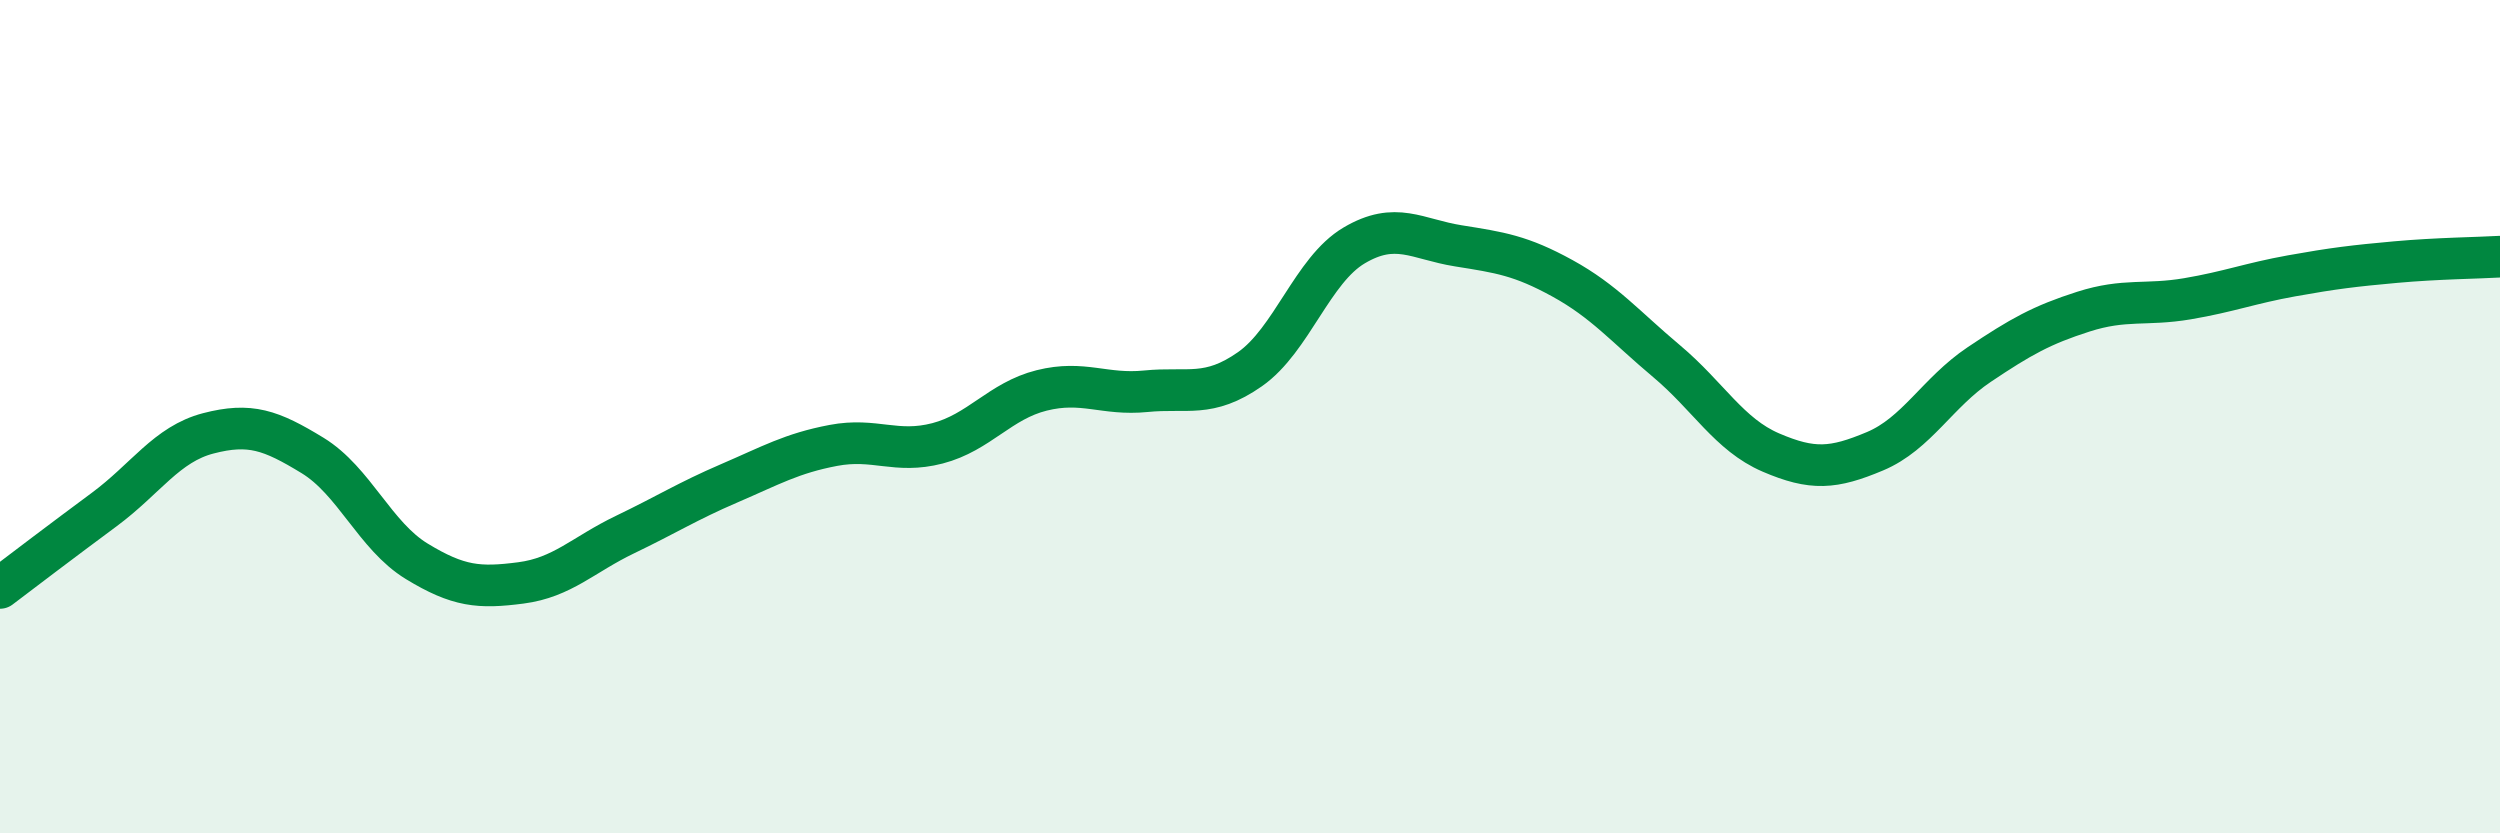
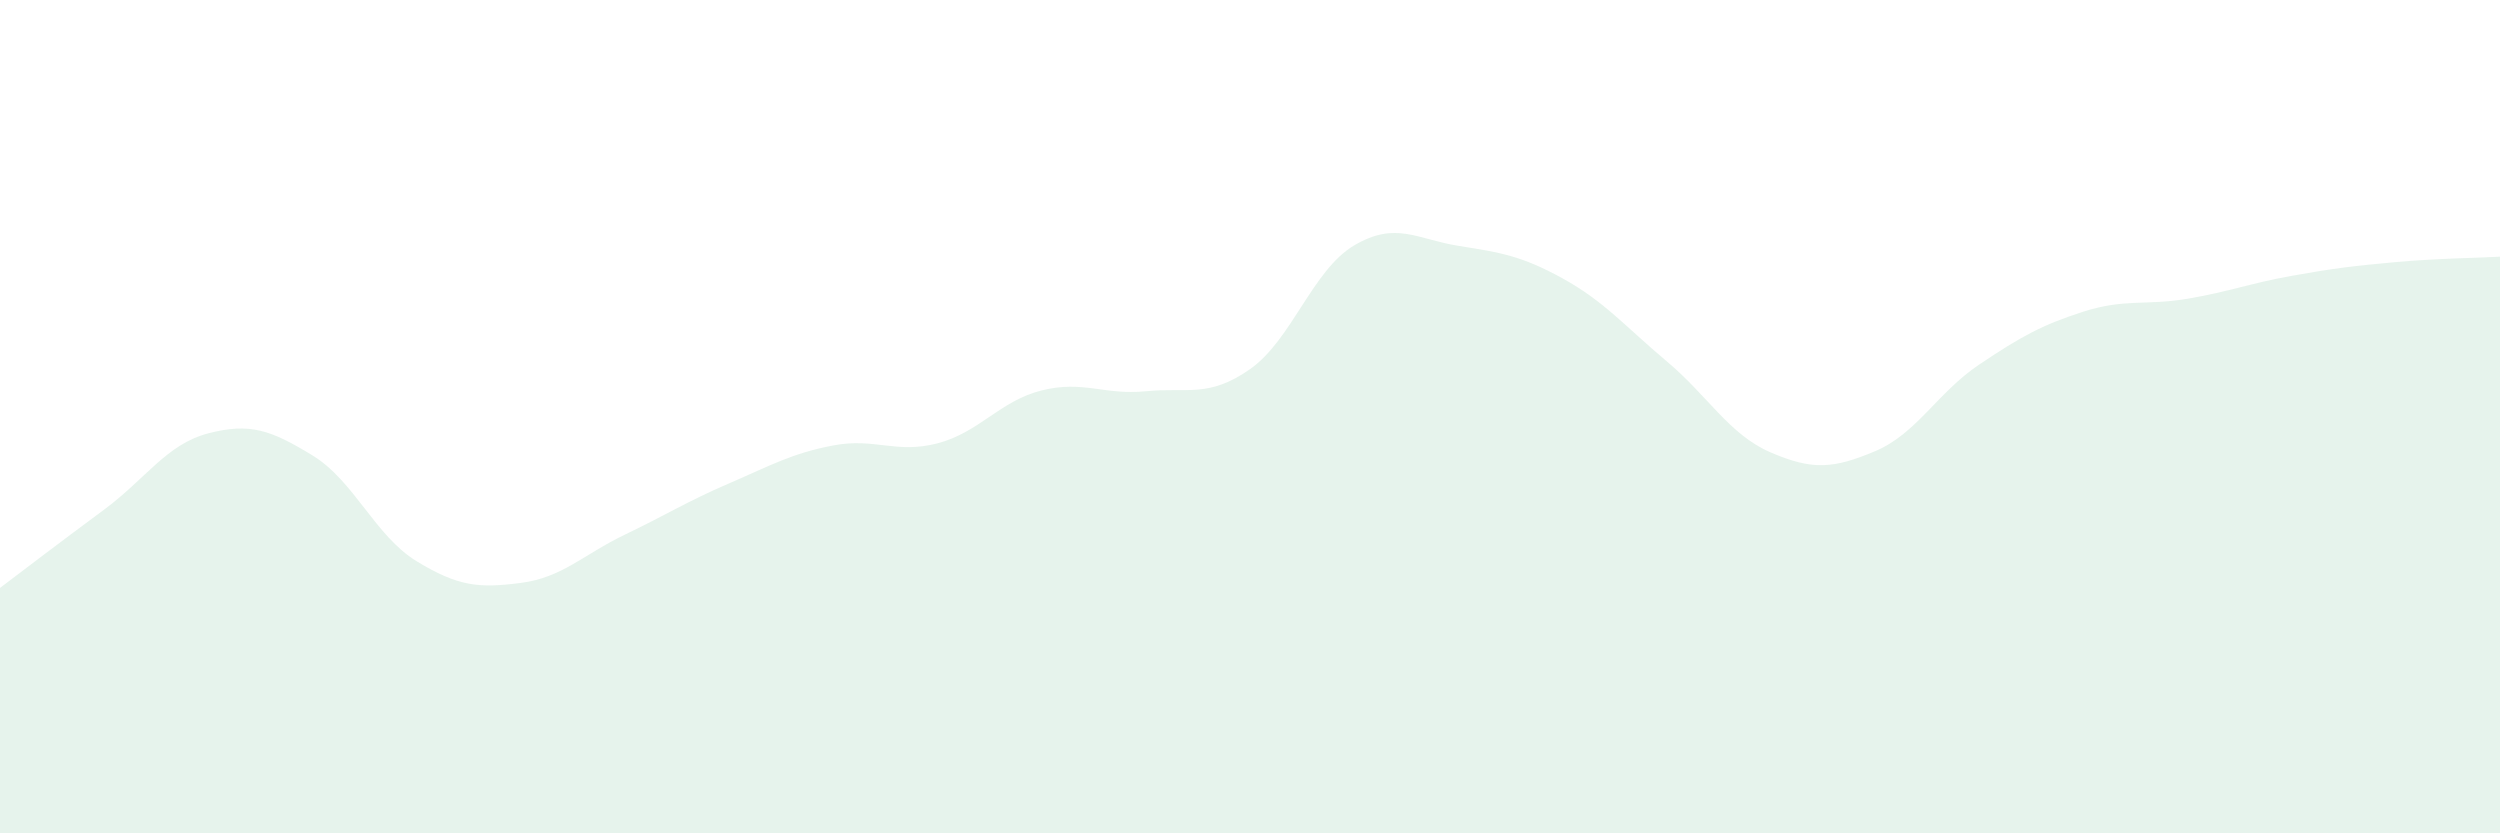
<svg xmlns="http://www.w3.org/2000/svg" width="60" height="20" viewBox="0 0 60 20">
  <path d="M 0,14.11 C 0.5,13.73 1.5,12.97 2.5,12.23 C 3.5,11.49 4,10.66 5,10.4 C 6,10.14 6.5,10.32 7.5,10.93 C 8.5,11.54 9,12.86 10,13.47 C 11,14.08 11.5,14.12 12.5,13.99 C 13.5,13.86 14,13.31 15,12.83 C 16,12.35 16.5,12.03 17.5,11.6 C 18.5,11.17 19,10.88 20,10.69 C 21,10.5 21.5,10.9 22.5,10.64 C 23.5,10.38 24,9.62 25,9.37 C 26,9.12 26.5,9.49 27.5,9.39 C 28.5,9.29 29,9.56 30,8.86 C 31,8.16 31.5,6.48 32.5,5.89 C 33.5,5.3 34,5.74 35,5.9 C 36,6.06 36.5,6.13 37.5,6.68 C 38.5,7.23 39,7.83 40,8.67 C 41,9.51 41.5,10.43 42.5,10.86 C 43.5,11.29 44,11.25 45,10.83 C 46,10.41 46.5,9.42 47.5,8.75 C 48.5,8.08 49,7.8 50,7.48 C 51,7.16 51.5,7.34 52.5,7.17 C 53.5,7 54,6.8 55,6.62 C 56,6.44 56.5,6.38 57.5,6.29 C 58.5,6.2 59.5,6.19 60,6.16L60 20L0 20Z" fill="#008740" opacity="0.1" stroke-linecap="round" stroke-linejoin="round" />
-   <path d="M 0,14.11 C 0.5,13.73 1.5,12.97 2.5,12.23 C 3.5,11.49 4,10.66 5,10.4 C 6,10.14 6.5,10.32 7.5,10.93 C 8.5,11.54 9,12.86 10,13.47 C 11,14.08 11.5,14.12 12.5,13.99 C 13.5,13.86 14,13.31 15,12.83 C 16,12.35 16.5,12.03 17.5,11.6 C 18.5,11.17 19,10.88 20,10.69 C 21,10.5 21.5,10.9 22.5,10.64 C 23.5,10.38 24,9.62 25,9.37 C 26,9.12 26.5,9.49 27.5,9.39 C 28.5,9.29 29,9.56 30,8.86 C 31,8.16 31.5,6.48 32.5,5.89 C 33.5,5.3 34,5.74 35,5.9 C 36,6.06 36.5,6.13 37.5,6.68 C 38.5,7.23 39,7.83 40,8.67 C 41,9.51 41.5,10.43 42.5,10.86 C 43.5,11.29 44,11.25 45,10.83 C 46,10.41 46.5,9.42 47.5,8.75 C 48.5,8.08 49,7.8 50,7.48 C 51,7.16 51.5,7.34 52.5,7.17 C 53.5,7 54,6.8 55,6.62 C 56,6.44 56.5,6.38 57.5,6.29 C 58.5,6.2 59.5,6.19 60,6.16" stroke="#008740" stroke-width="1" fill="none" stroke-linecap="round" stroke-linejoin="round" />
</svg>